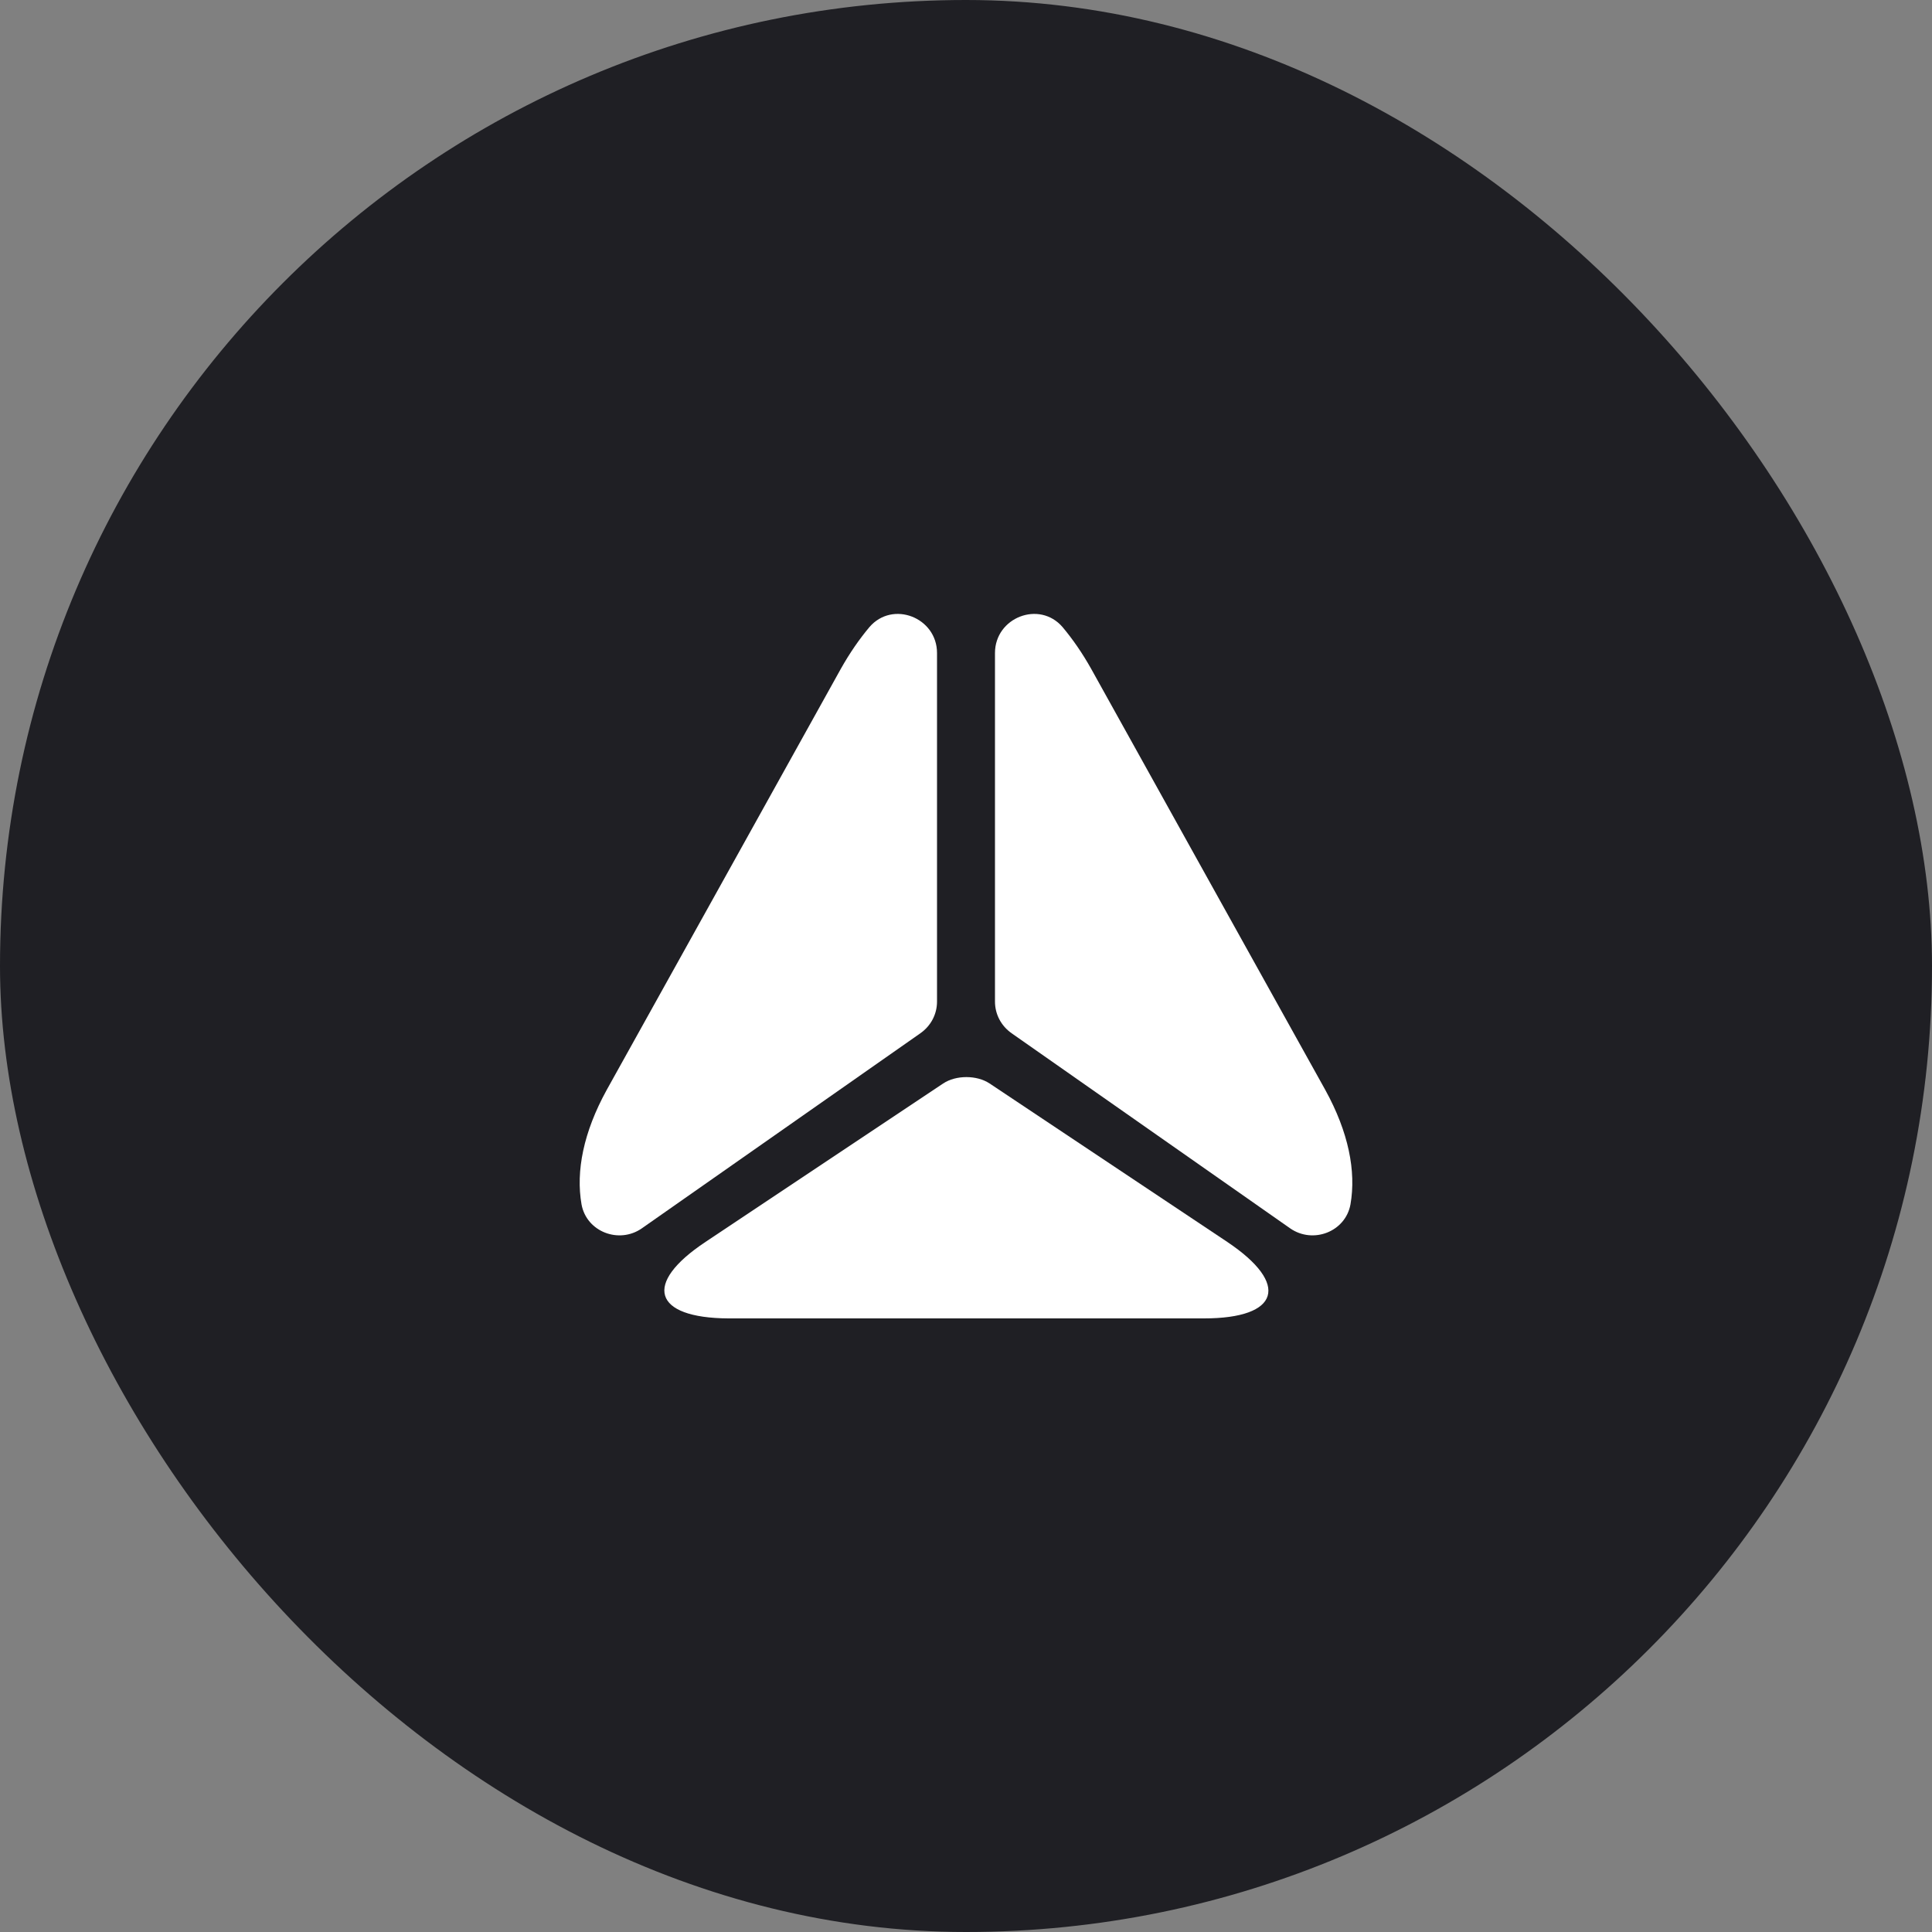
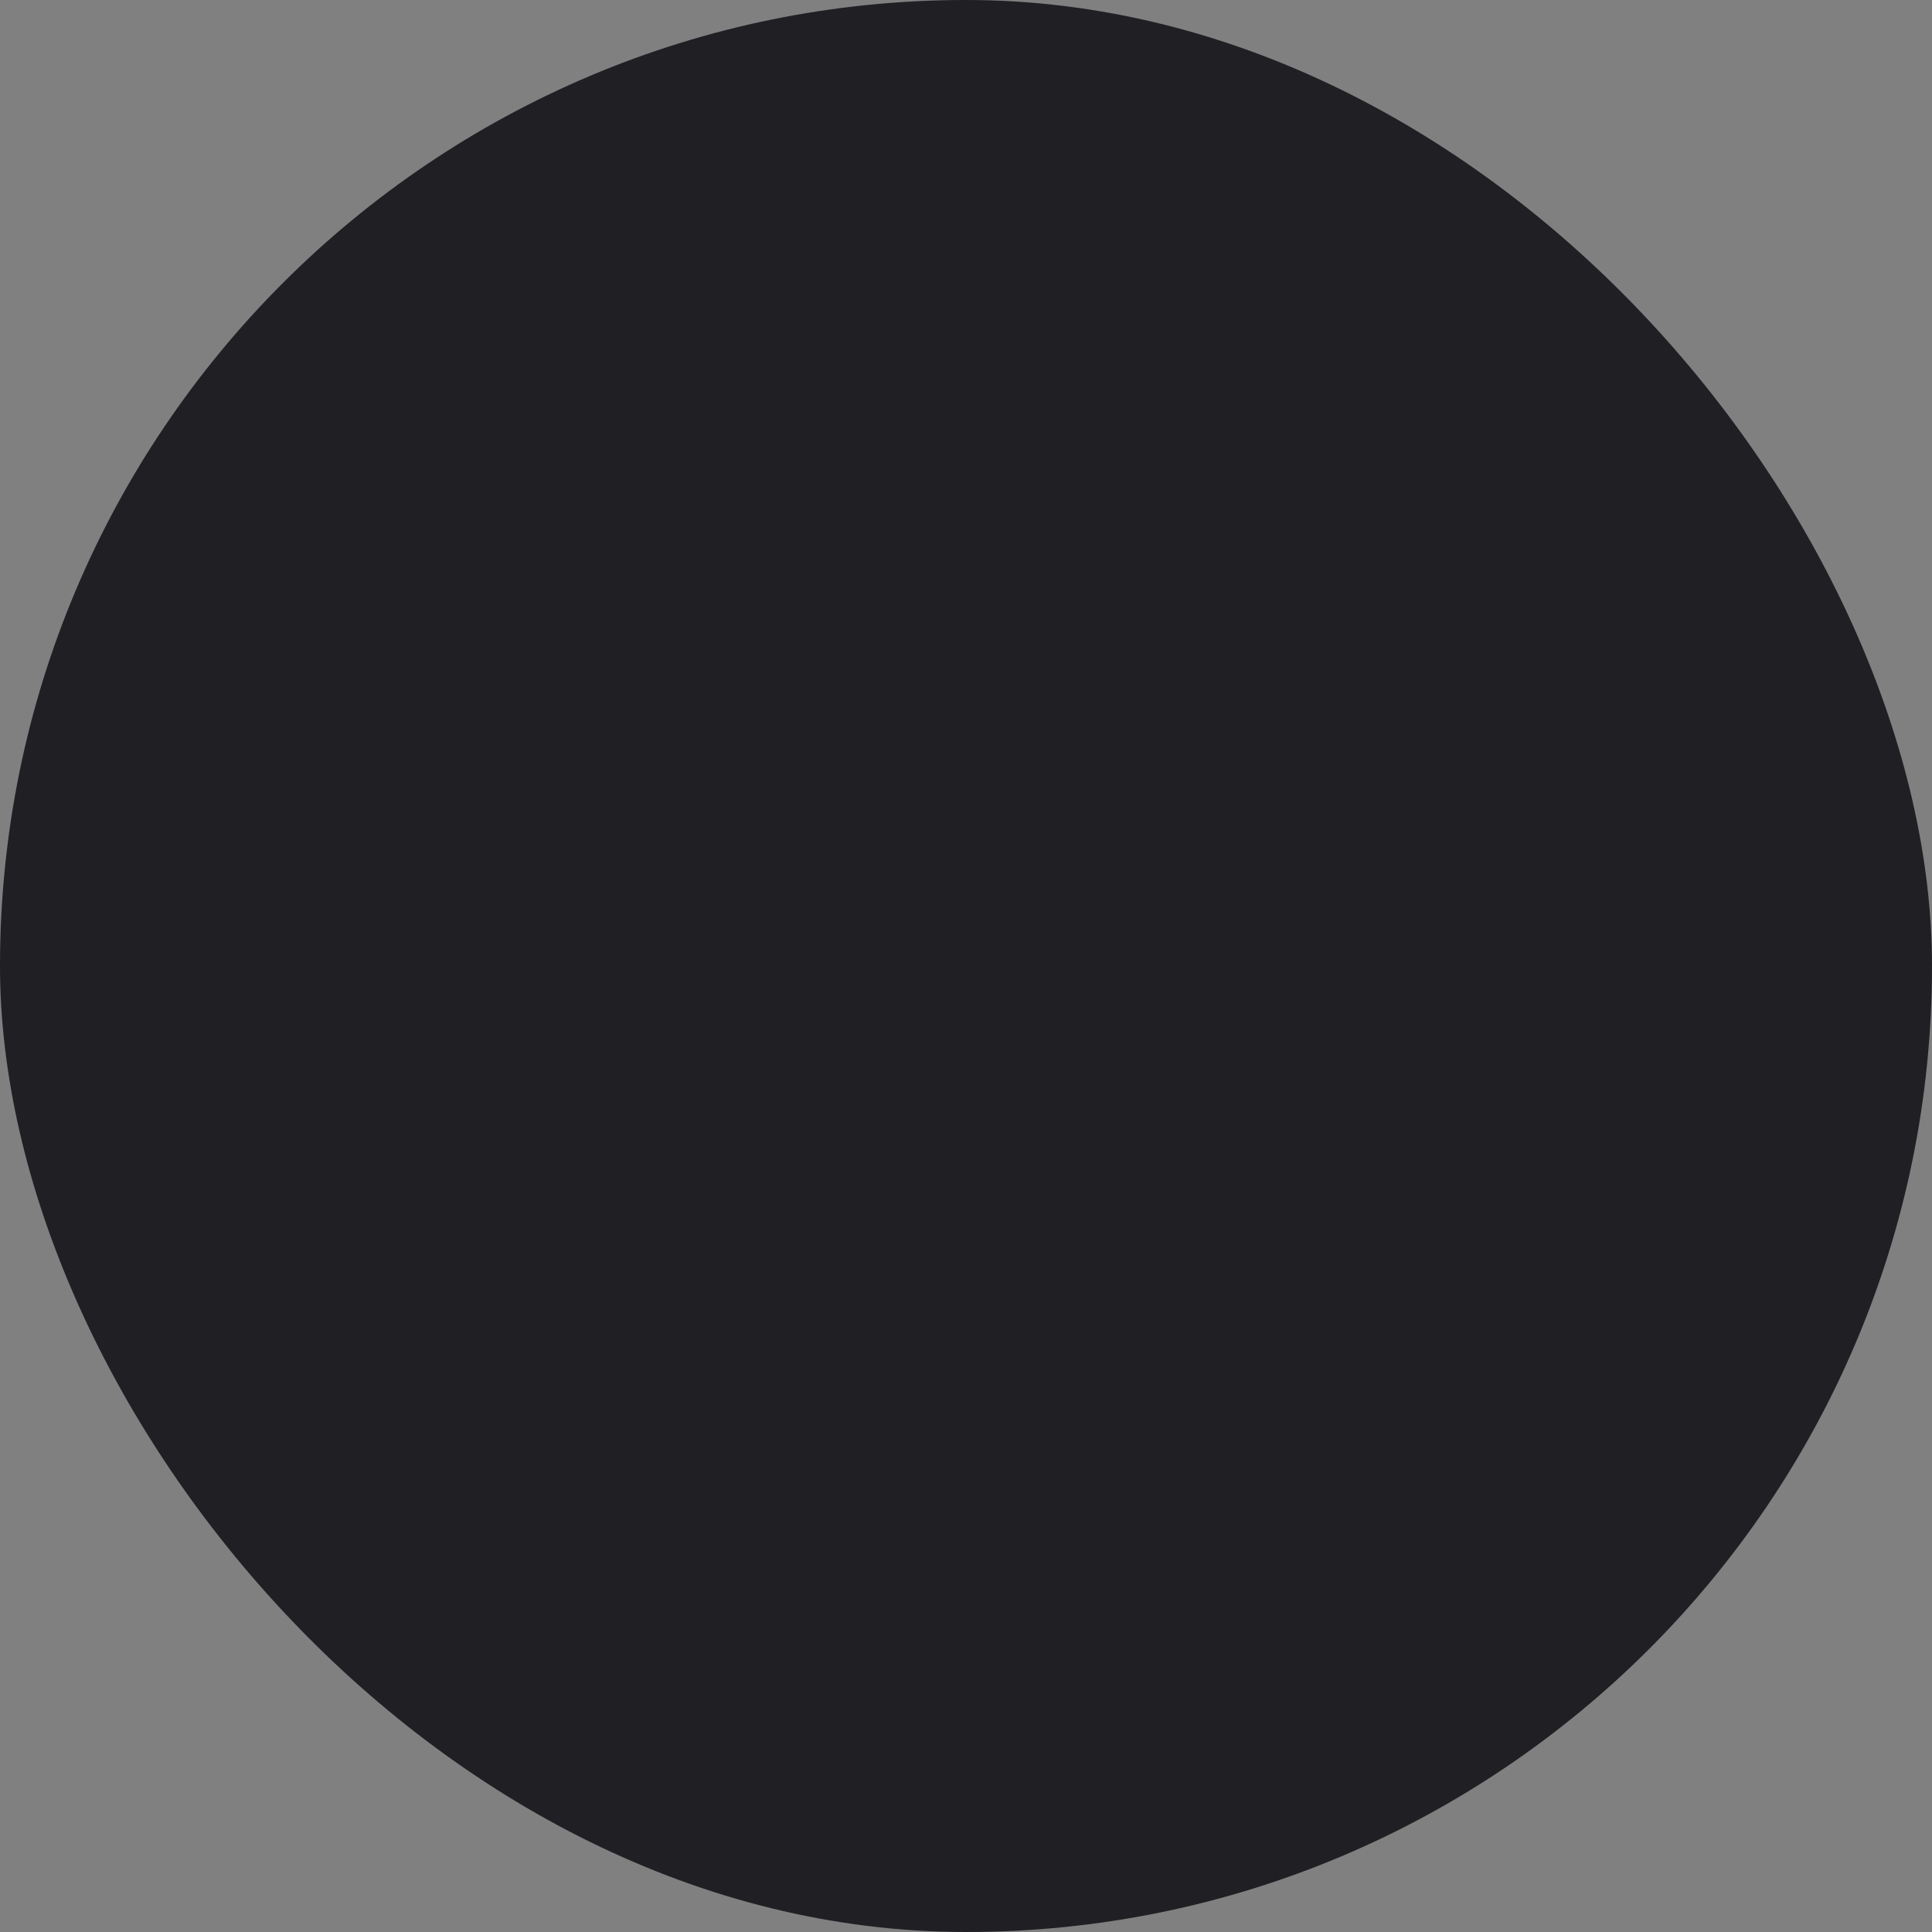
<svg xmlns="http://www.w3.org/2000/svg" width="50" height="50" viewBox="0 0 50 50" fill="none">
  <rect x="0" y="0" width="50" height="50" fill="#808080" stroke="none" />
  <rect width="50" height="50" rx="25" fill="#1F1F24" />
-   <path d="M24.25 16.9V25.92C24.25 26.25 24.09 26.55 23.82 26.74L16.61 31.79C16.02 32.2 15.18 31.88 15.05 31.17C14.9 30.31 15.1 29.3 15.7 28.21L18.82 22.6L21.76 17.31C21.99 16.9 22.24 16.54 22.5 16.23C23.1 15.53 24.25 15.98 24.25 16.9Z" fill="white" />
-   <path d="M33.39 31.79L26.18 26.74C25.91 26.55 25.75 26.25 25.75 25.92V16.9C25.75 15.98 26.9 15.53 27.5 16.23C27.76 16.54 28.01 16.9 28.24 17.31L31.18 22.6L34.3 28.21C34.9 29.3 35.1 30.31 34.95 31.17C34.82 31.88 33.98 32.2 33.39 31.79Z" fill="white" />
-   <path d="M18.26 32.14L24.41 28.04C24.74 27.82 25.28 27.82 25.61 28.04L31.76 32.14C33.39 33.23 33.12 34.12 31.16 34.12H18.85C16.9 34.11 16.63 33.22 18.26 32.14Z" fill="white" />
</svg>